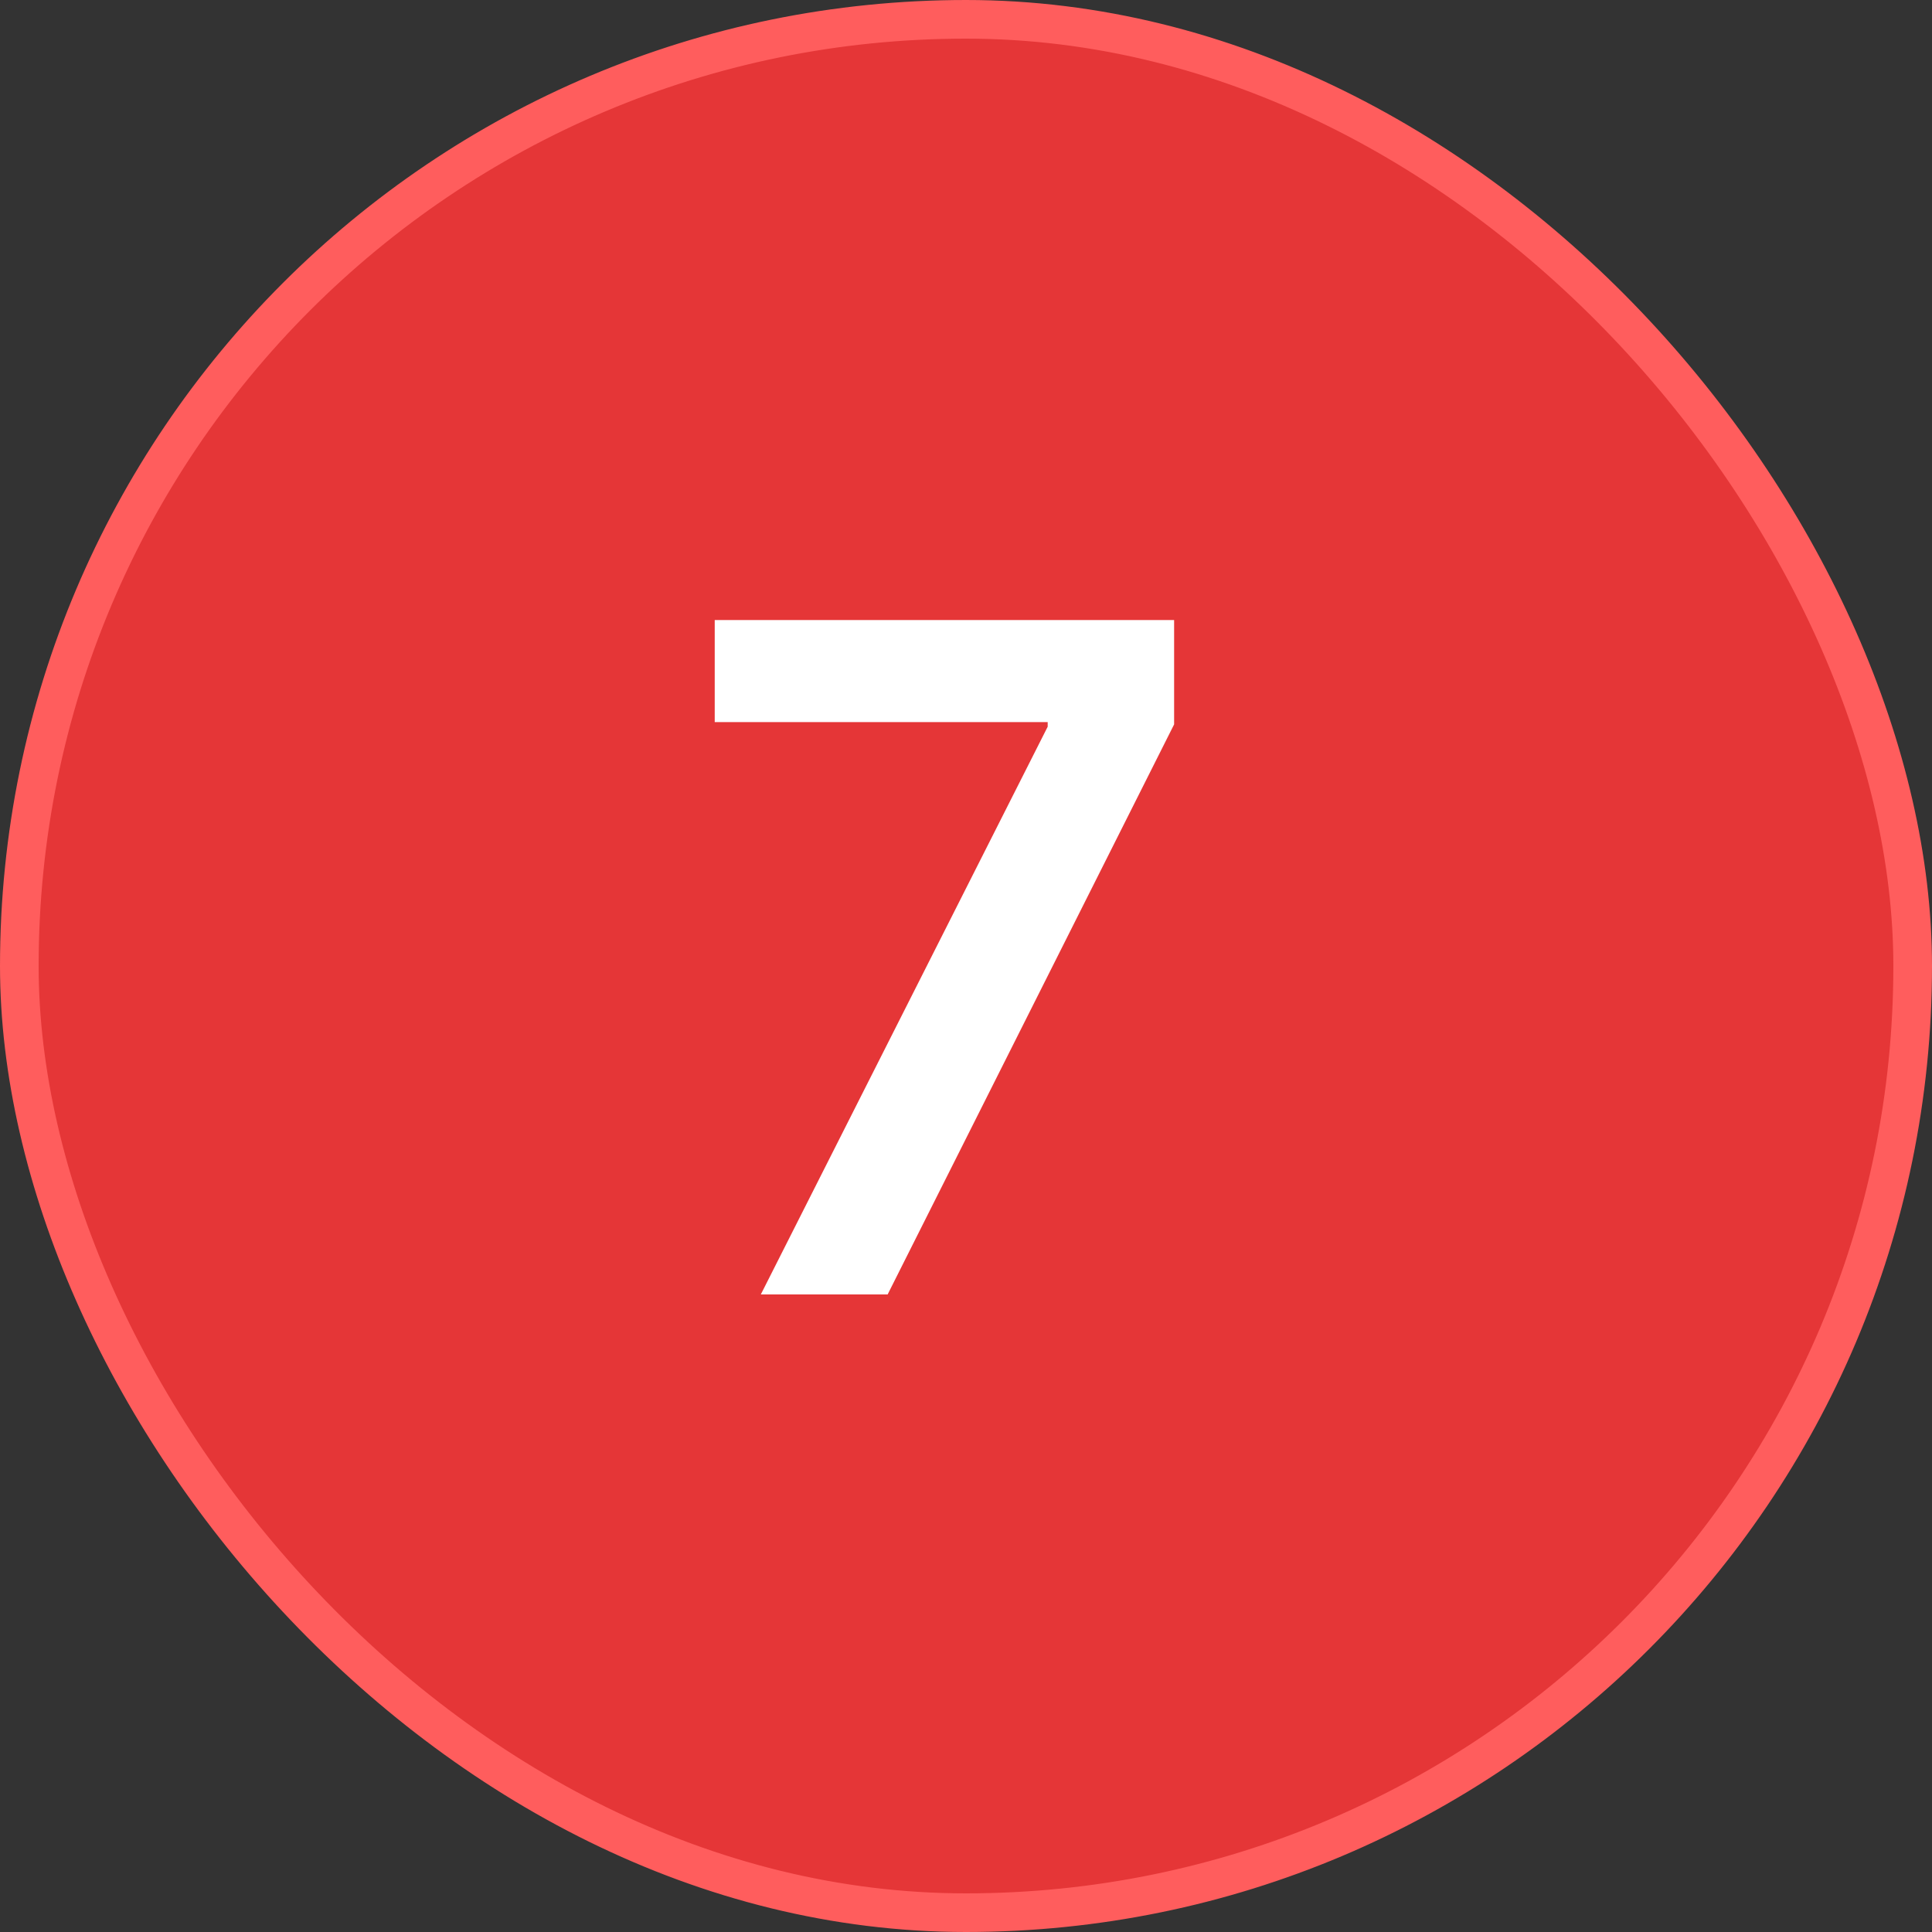
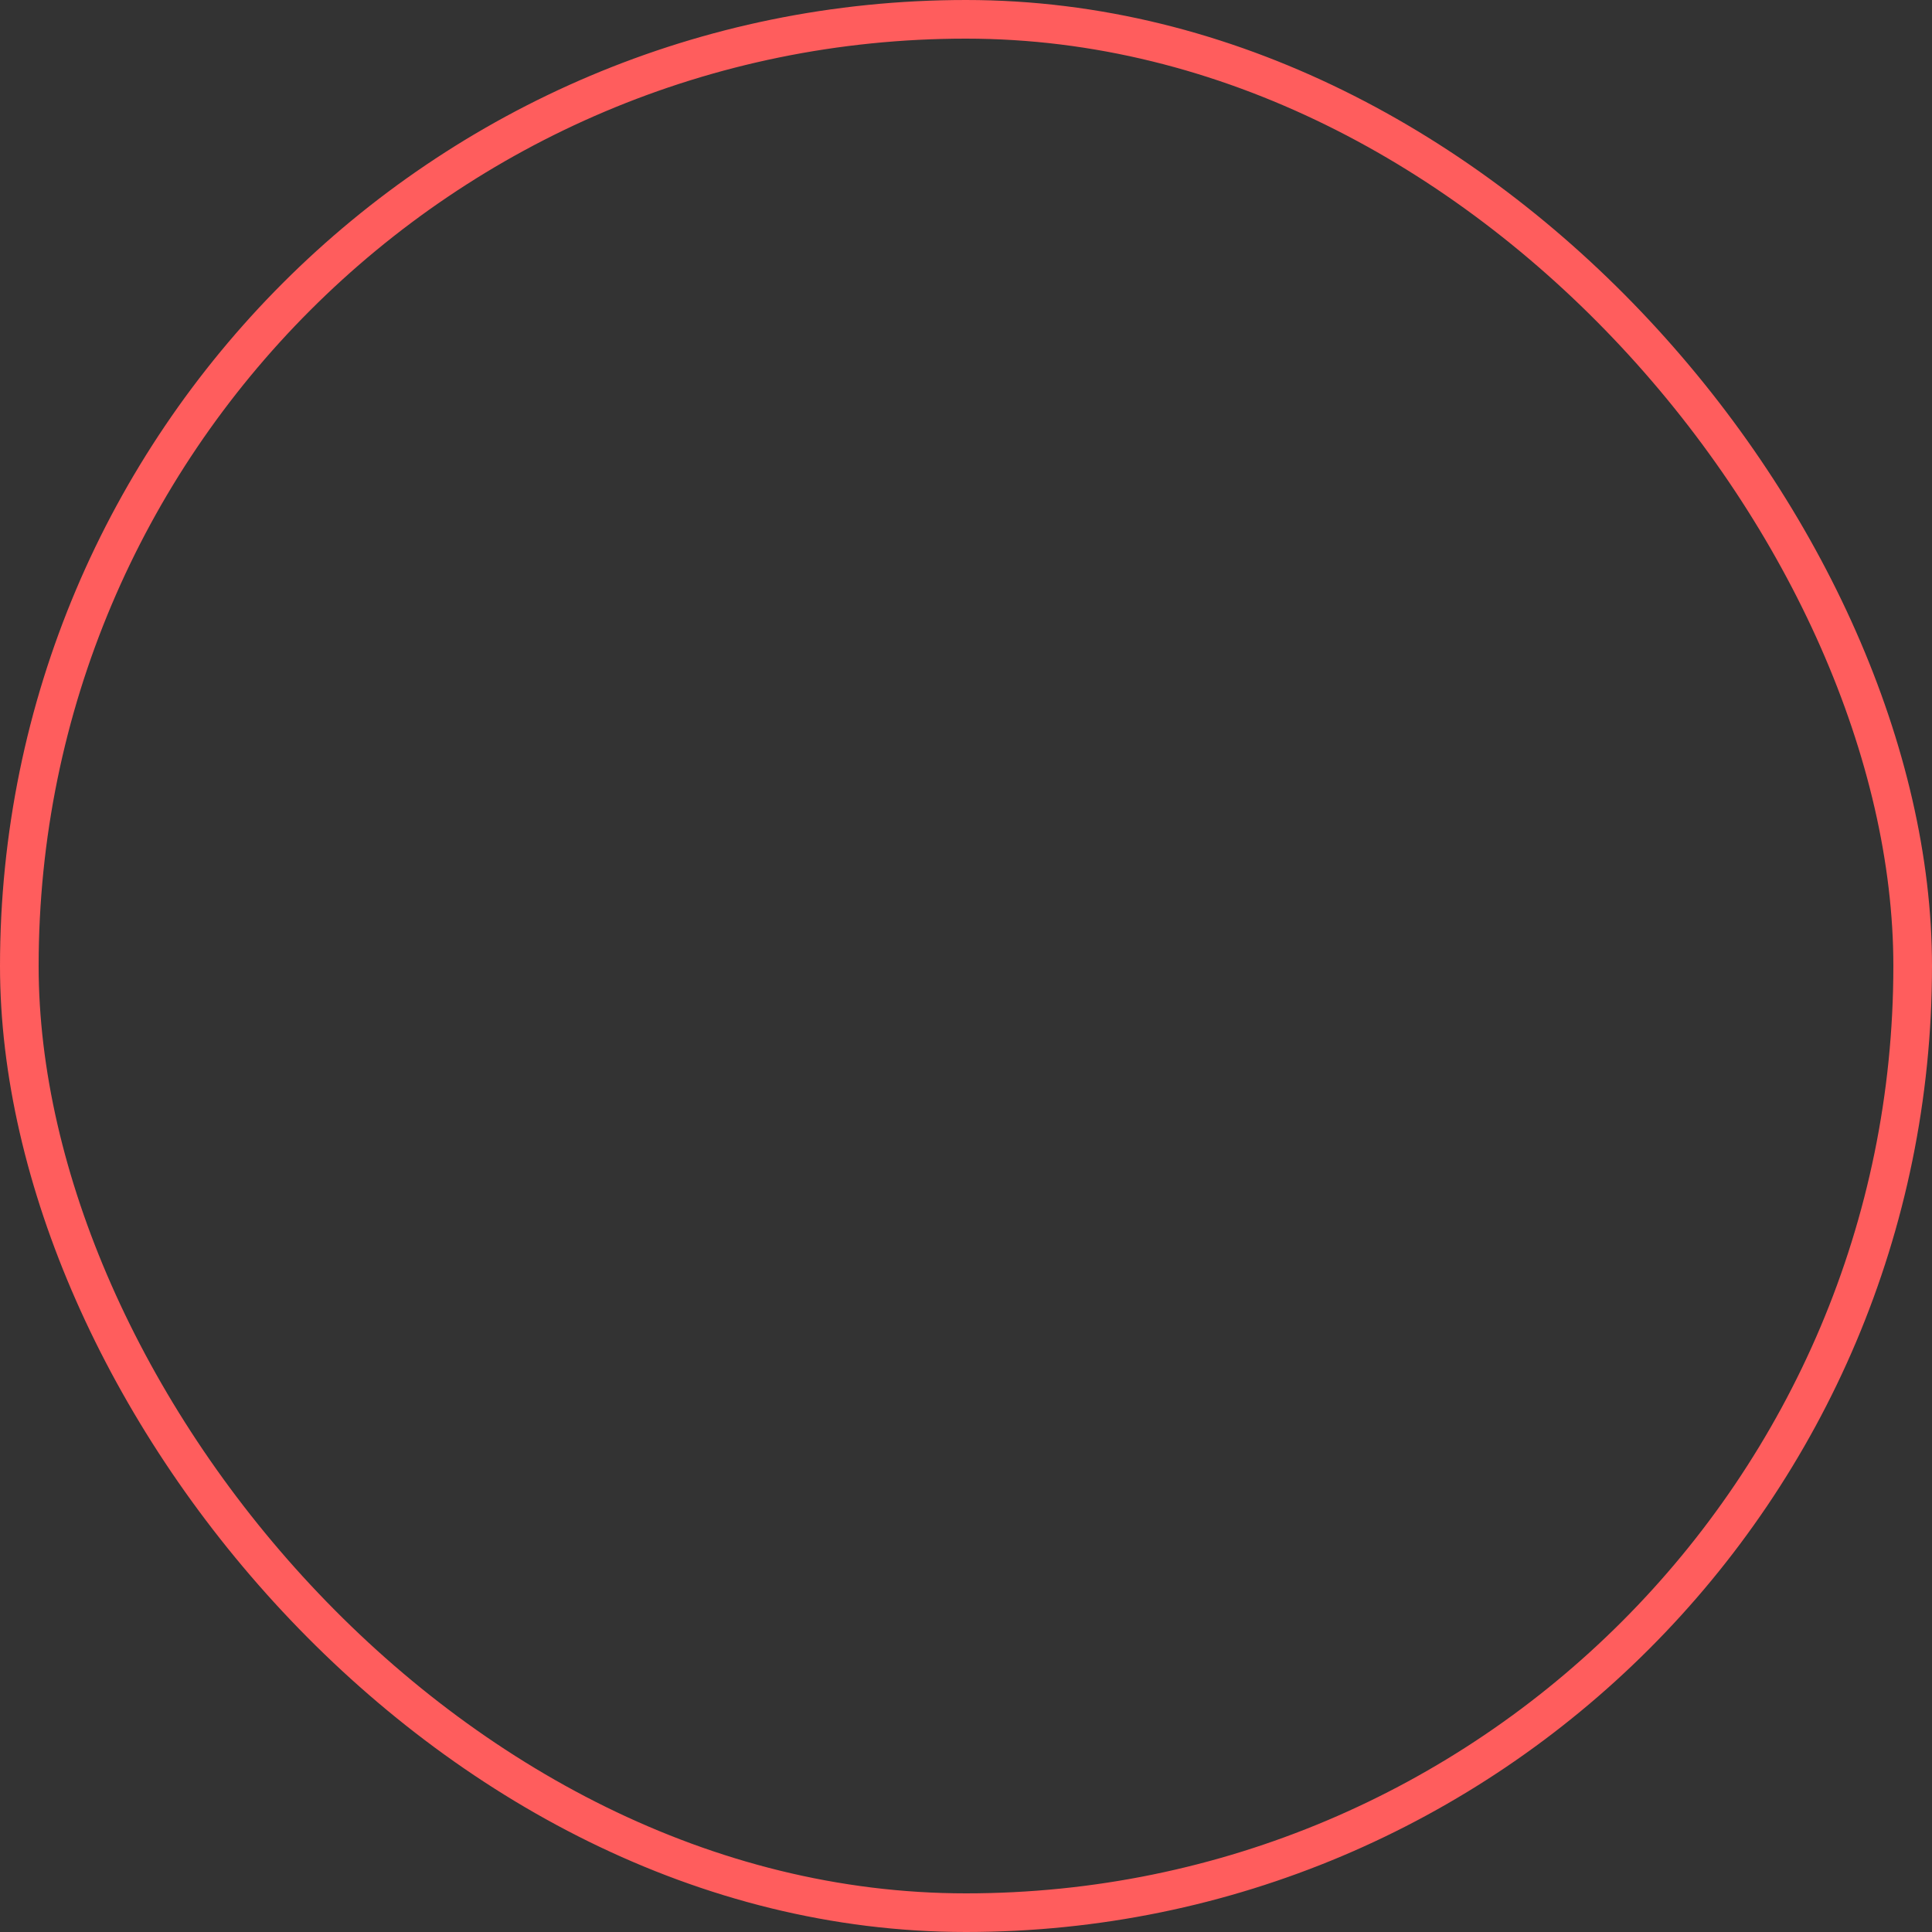
<svg xmlns="http://www.w3.org/2000/svg" width="50" height="50" viewBox="0 0 50 50" fill="none">
  <rect x="0" y="0" width="50" height="50" fill="#333333" stroke="none" />
-   <rect x="0.5" y="0.5" width="49" height="49" rx="24.5" fill="#E53637" />
  <rect x="0.5" y="0.5" width="49" height="49" rx="24.5" stroke="#FF5D5D" />
-   <path d="M19.69 33.5L27.114 18.807V18.688H18.497V16.046H30.386V18.747L22.972 33.5H19.69Z" fill="white" />
</svg>